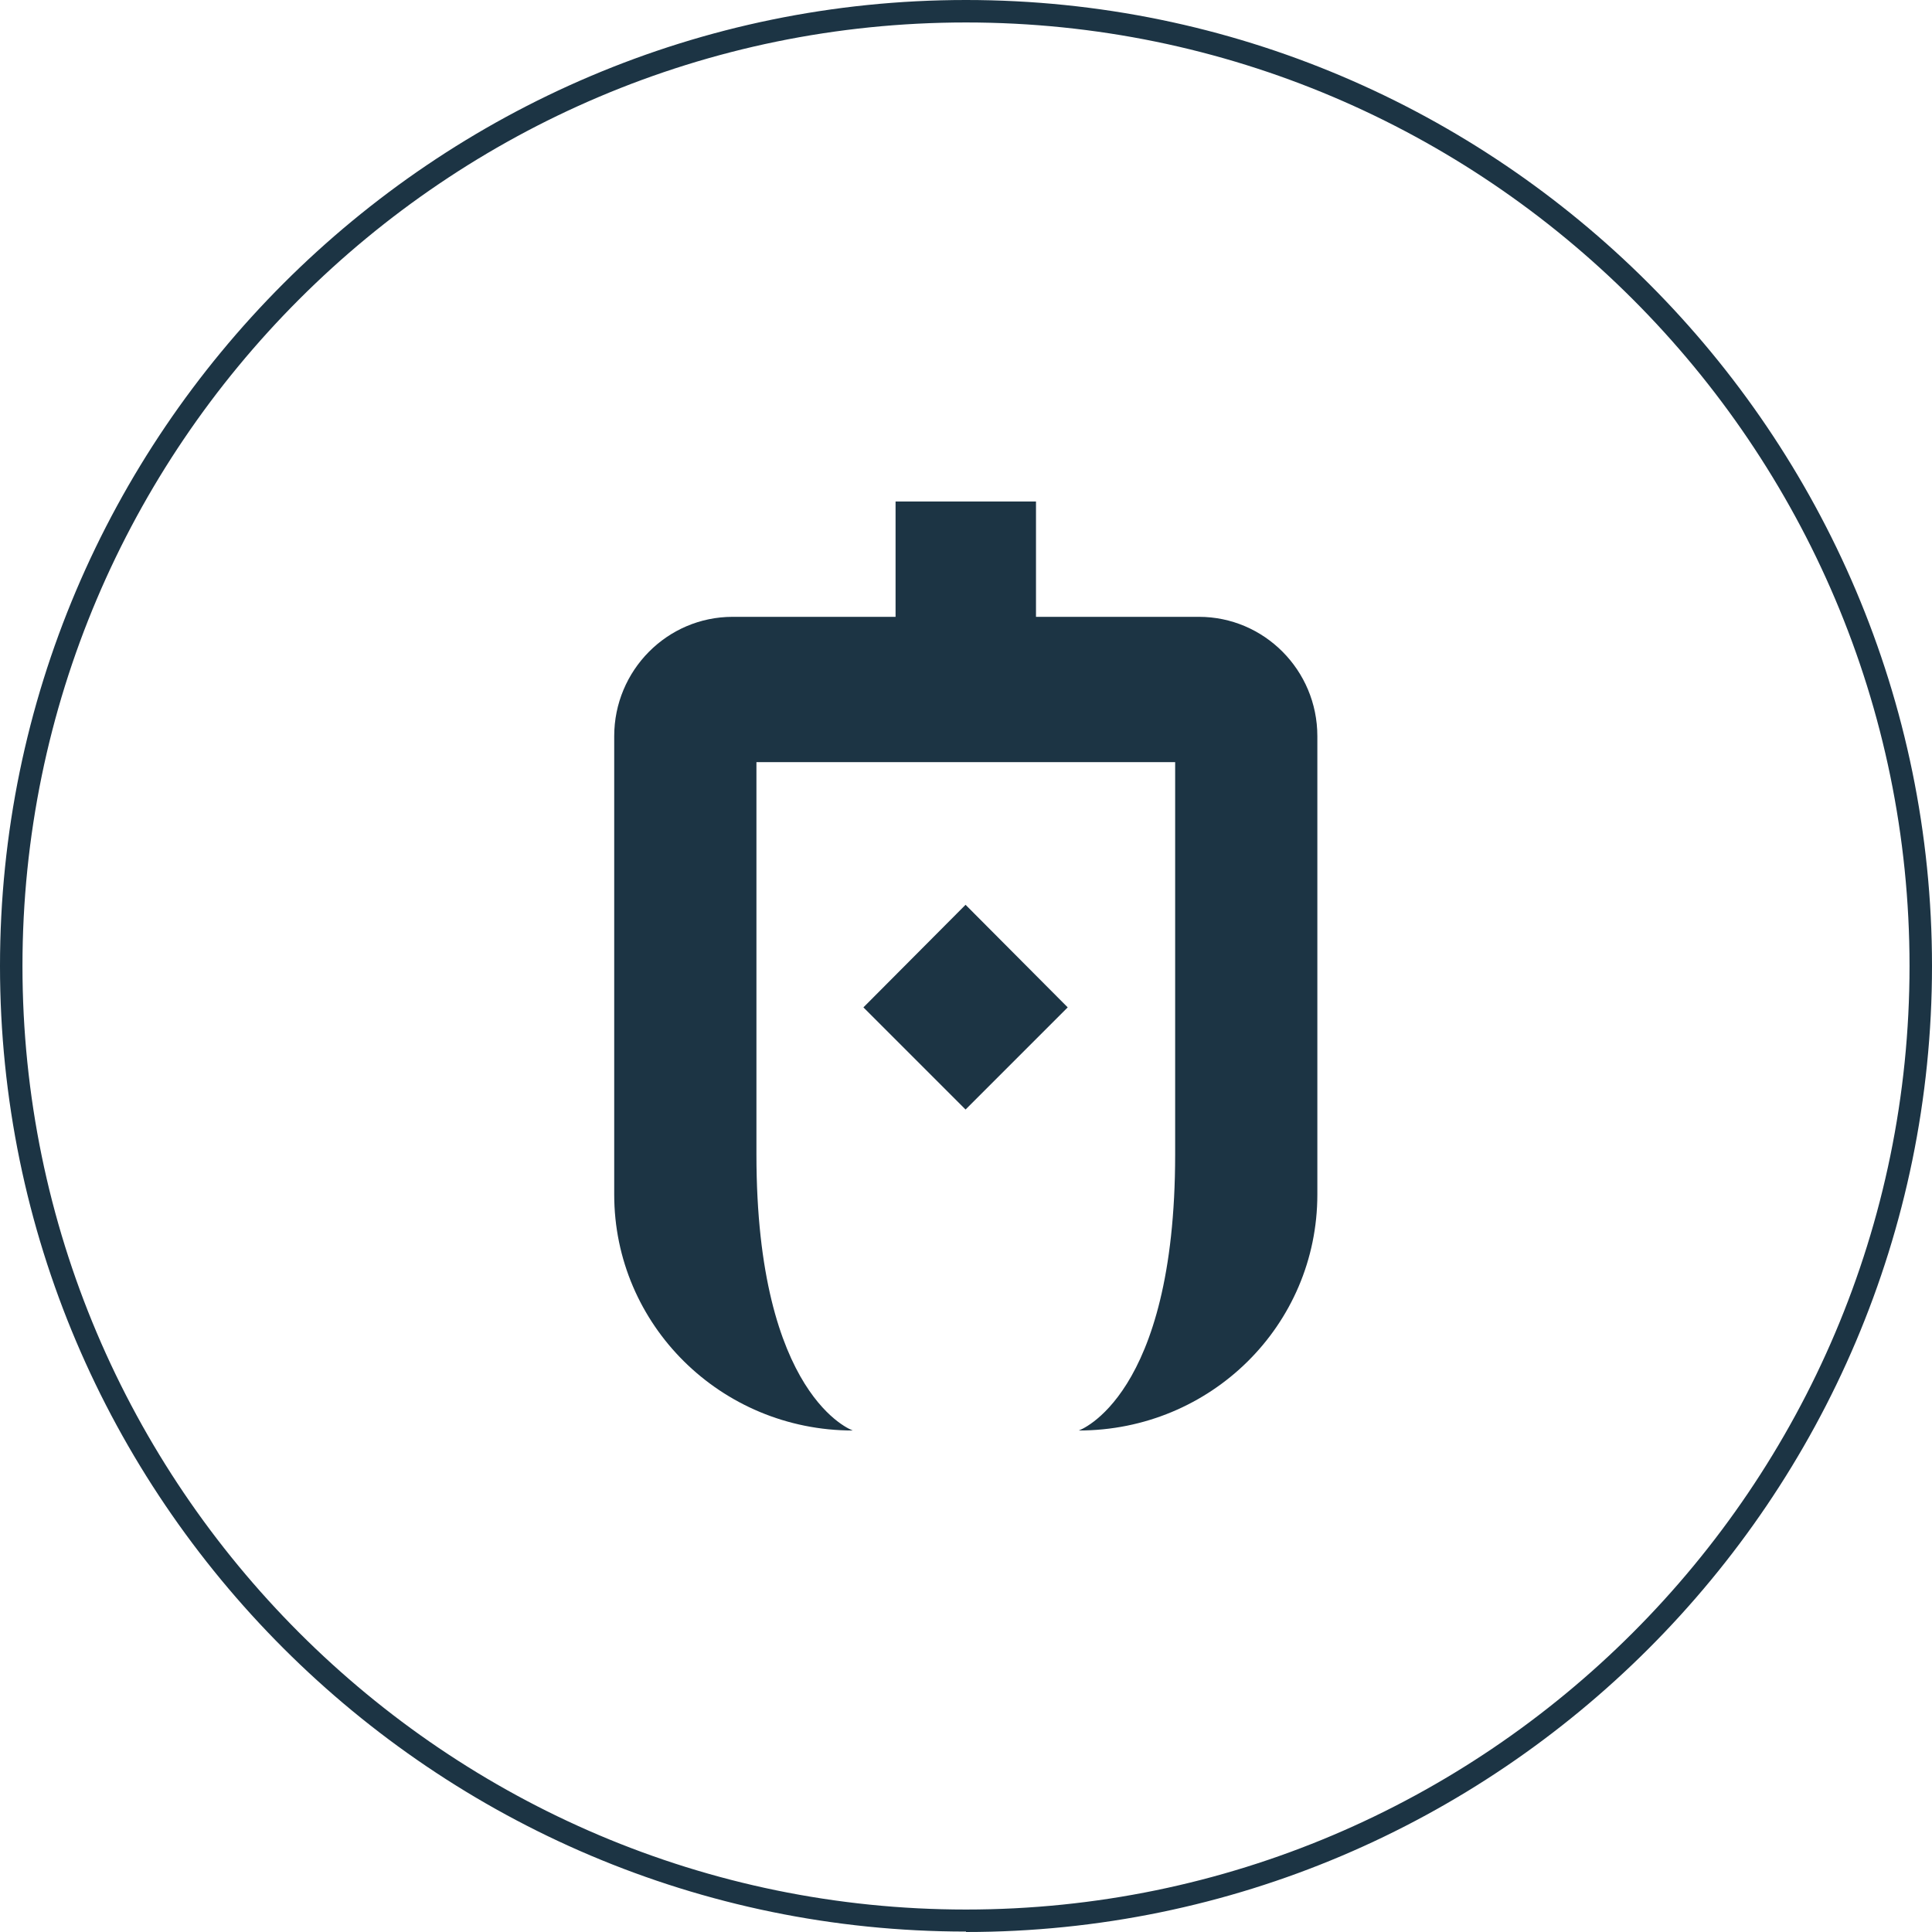
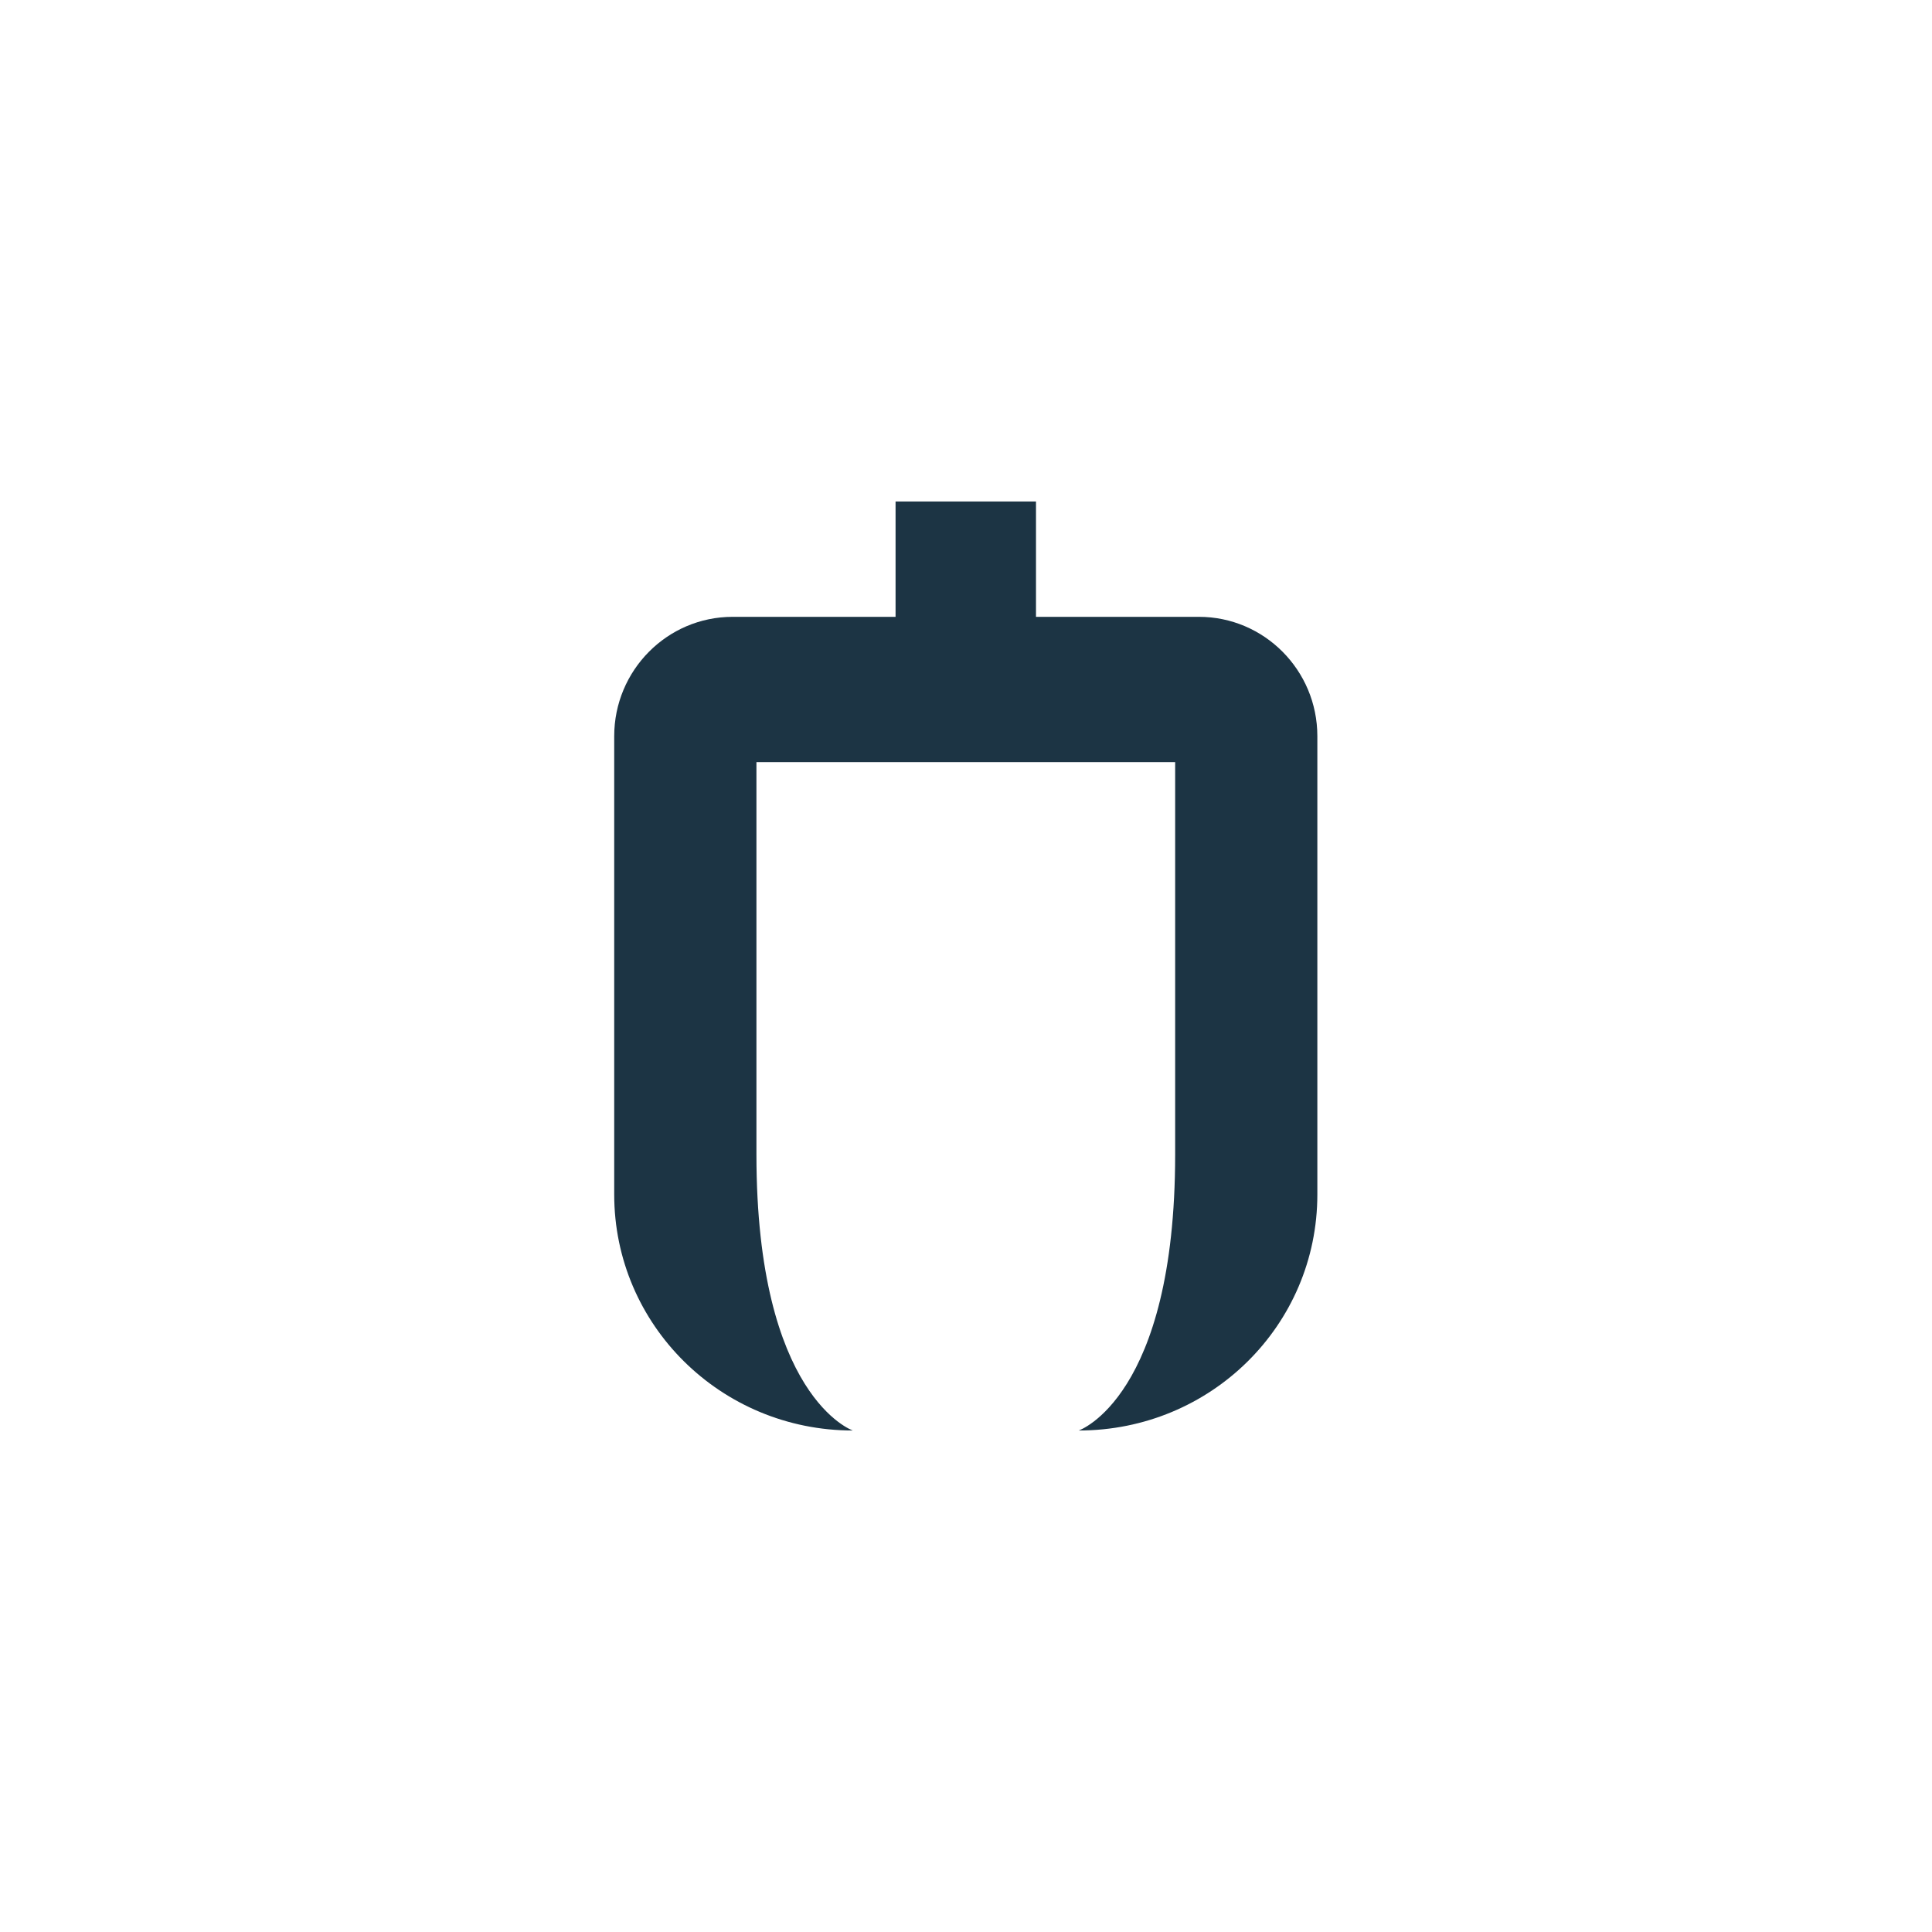
<svg xmlns="http://www.w3.org/2000/svg" width="70" height="70" viewBox="0 0 70 70" fill="none">
-   <path d="M34.984 32.782L38.685 36.499L34.984 40.2L31.283 36.499L34.984 32.782Z" fill="#1C3444" />
  <path d="M27.407 27.614V41.828C27.407 50.633 30.9 51.83 30.9 51.83C26.114 51.83 22.254 48.001 22.254 43.279V26.673C22.254 24.296 24.168 22.349 26.545 22.349H32.448V18.17H37.536V22.349H43.439C45.8 22.349 47.73 24.28 47.73 26.673V43.279C47.73 48.017 43.87 51.83 39.084 51.83C39.084 51.83 42.578 50.633 42.578 41.828V27.614H27.407Z" fill="#1C3444" />
-   <path d="M35 0.814C16.16 0.814 0.814 16.16 0.814 35C0.814 53.84 16.16 69.186 35 69.186C53.84 69.186 69.186 53.84 69.186 35C69.186 16.16 53.84 0.814 35 0.814ZM35 69.984C15.713 69.984 0 54.271 0 35C0 15.729 15.713 0 35 0C54.287 0 70 15.713 70 35C70 54.287 54.287 70 35 70" fill="#1C3444" />
</svg>